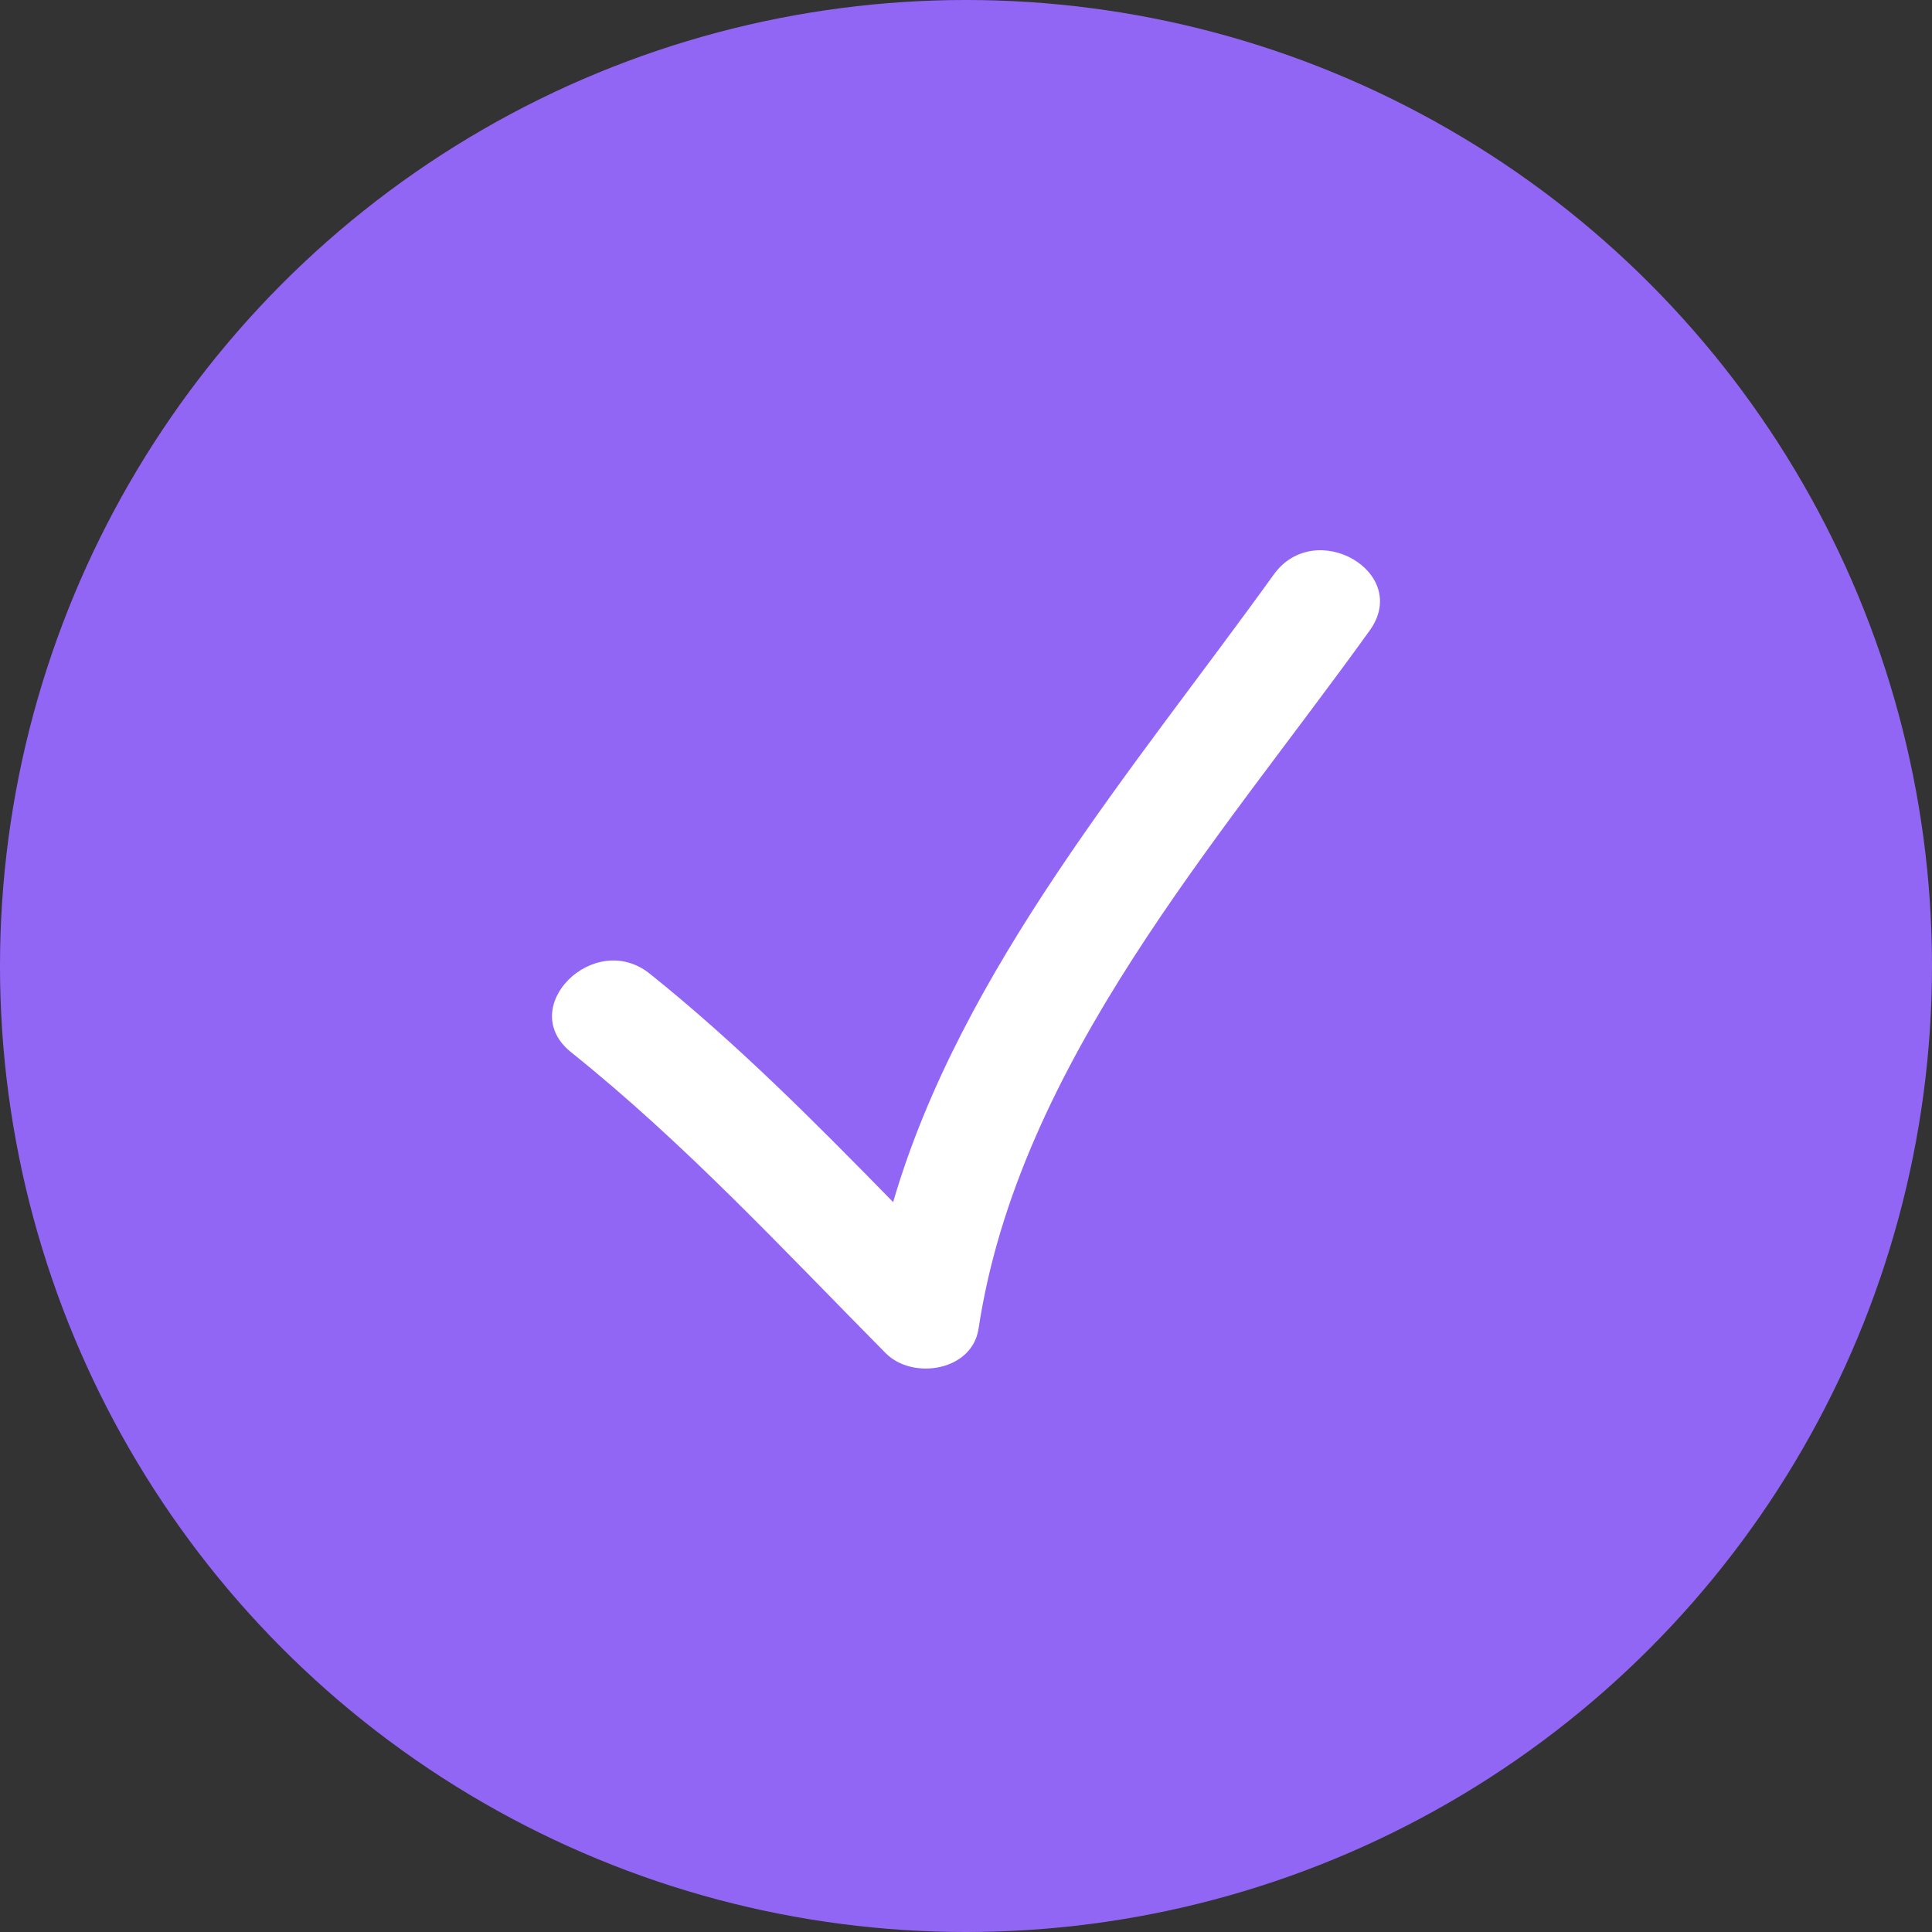
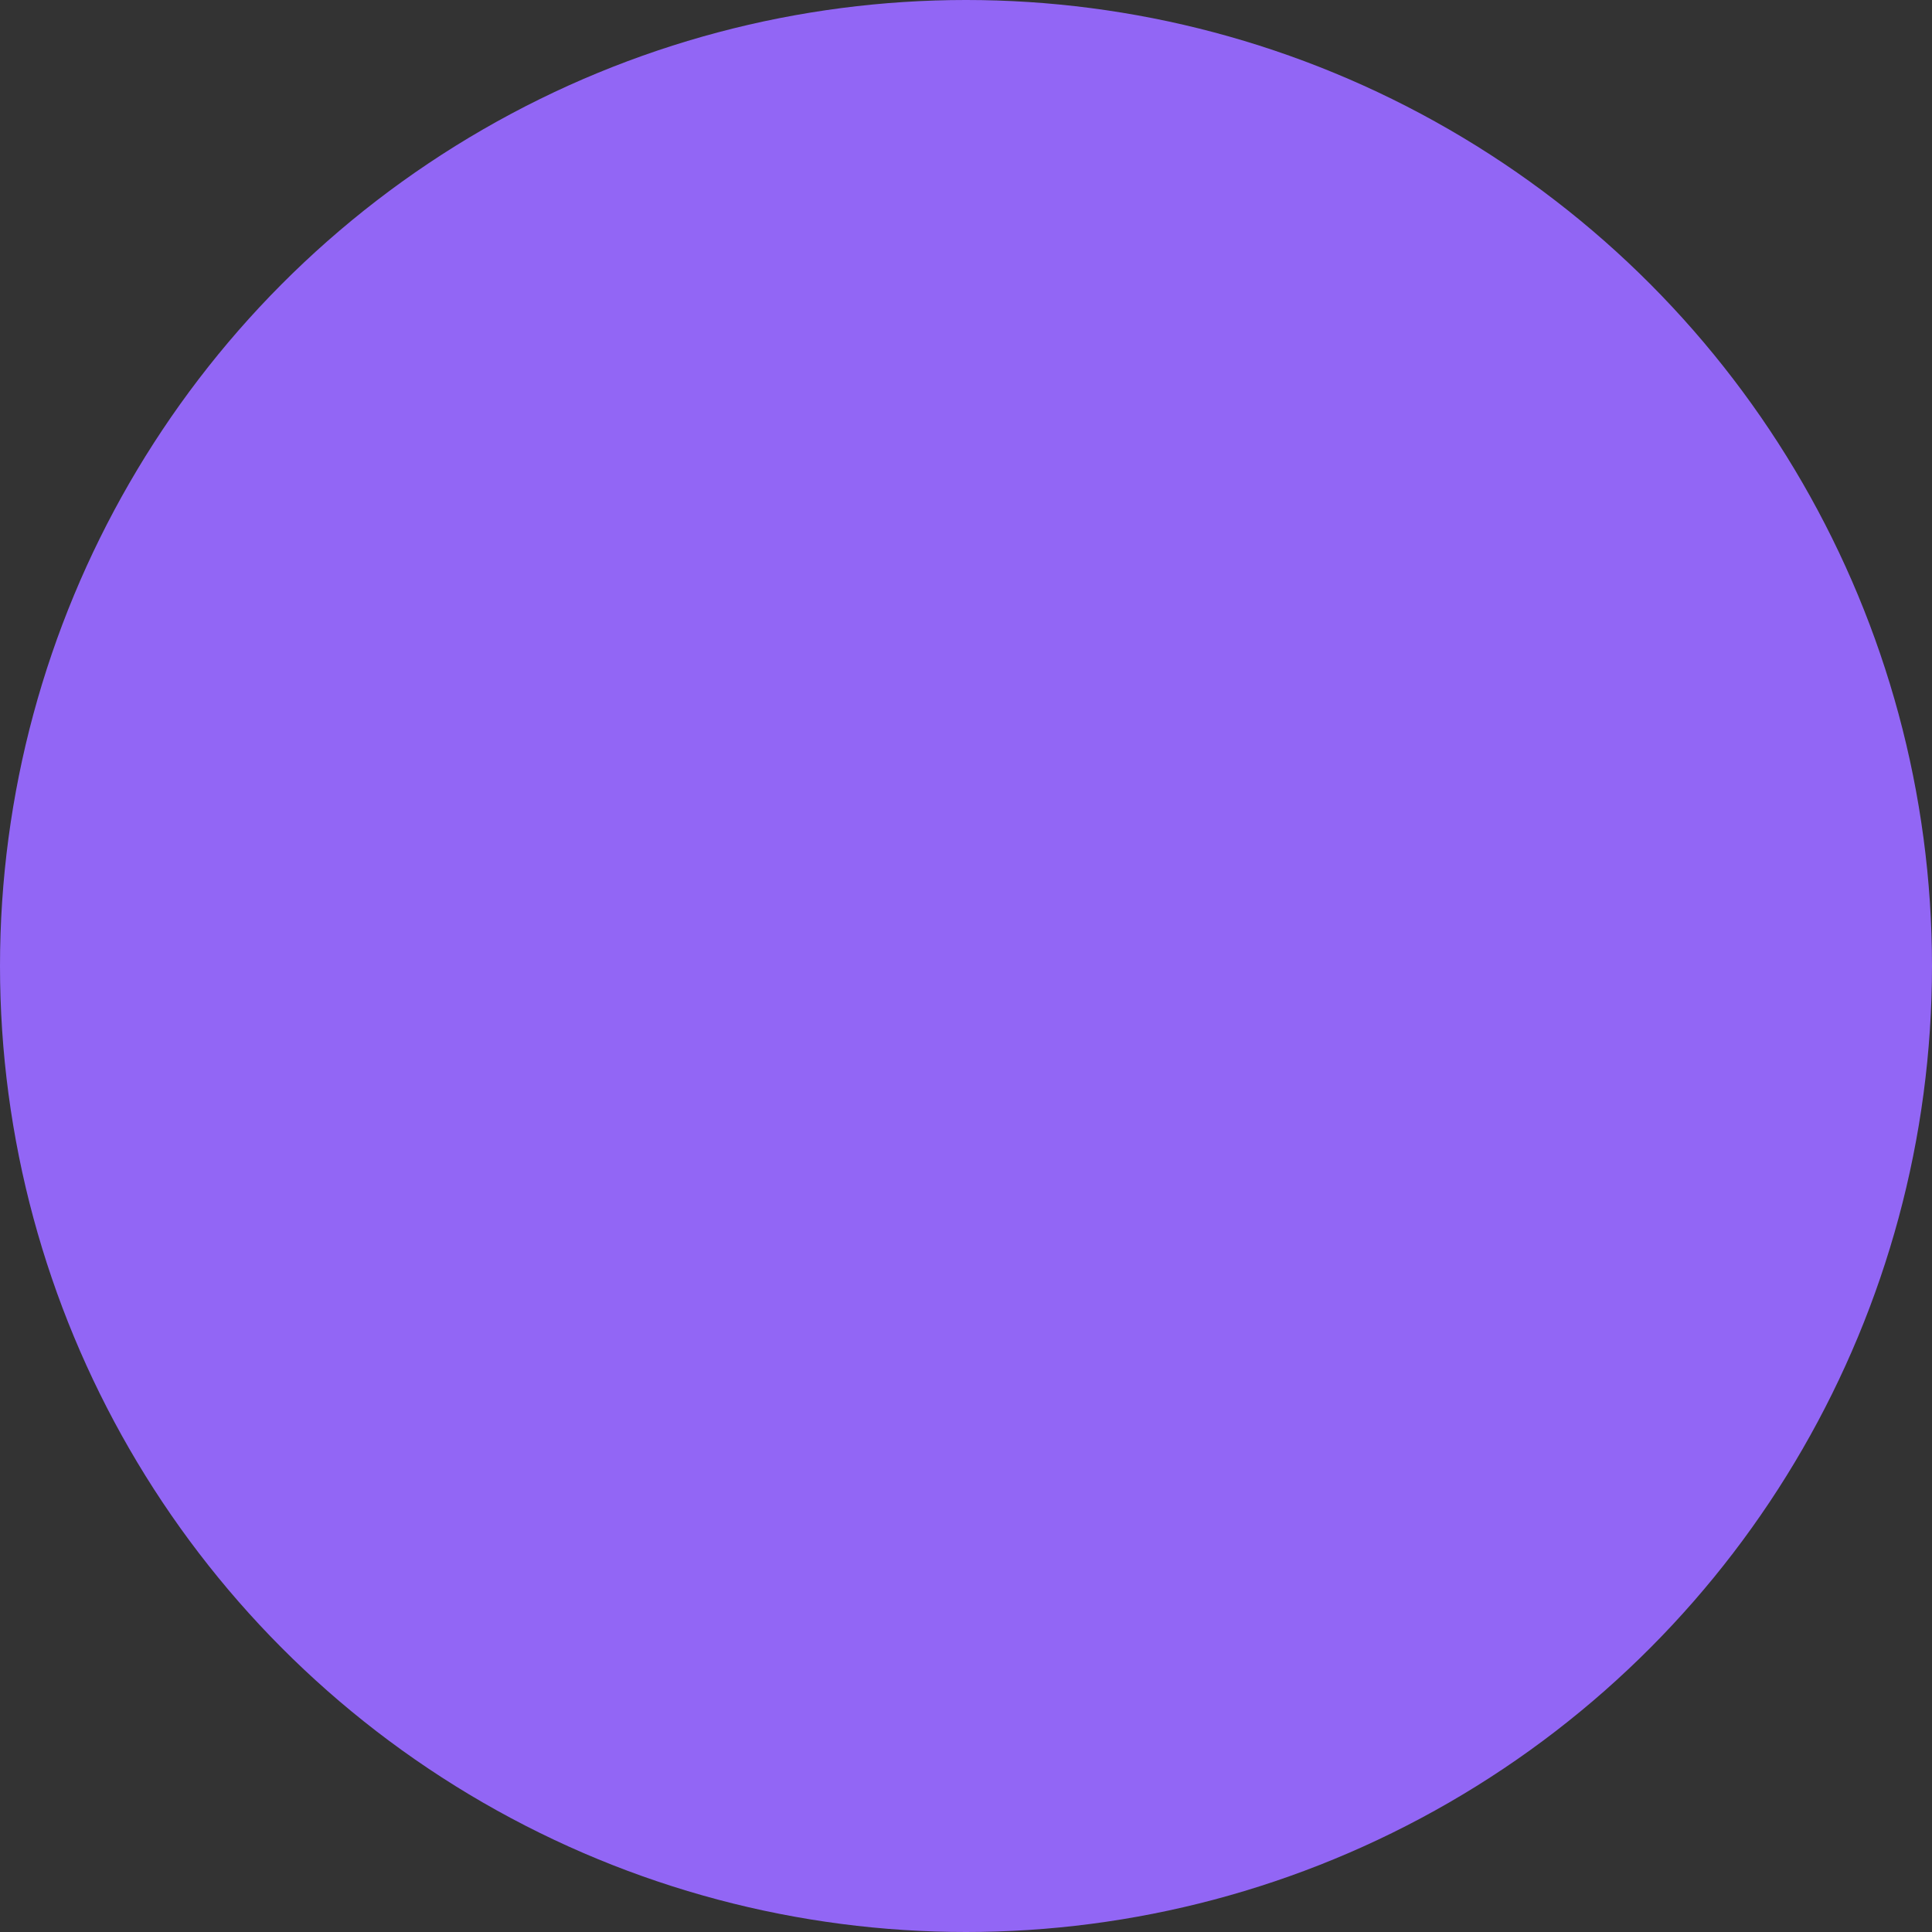
<svg xmlns="http://www.w3.org/2000/svg" width="28" height="28" viewBox="0 0 28 28" fill="none">
  <rect x="0" y="0" width="28" height="28" fill="#333333" stroke="none" />
  <circle cx="14" cy="14" r="14" fill="#9266F5" />
-   <path d="M12.836 19.611C13.224 20.004 14.089 19.873 14.182 19.256C14.761 15.422 17.658 12.187 19.85 9.139C20.458 8.295 19.06 7.492 18.46 8.327C16.457 11.112 13.932 14.042 12.944 17.422C11.815 16.268 10.682 15.125 9.416 14.111C8.614 13.469 7.467 14.601 8.277 15.25C9.927 16.571 11.352 18.112 12.836 19.611Z" fill="white" />
</svg>